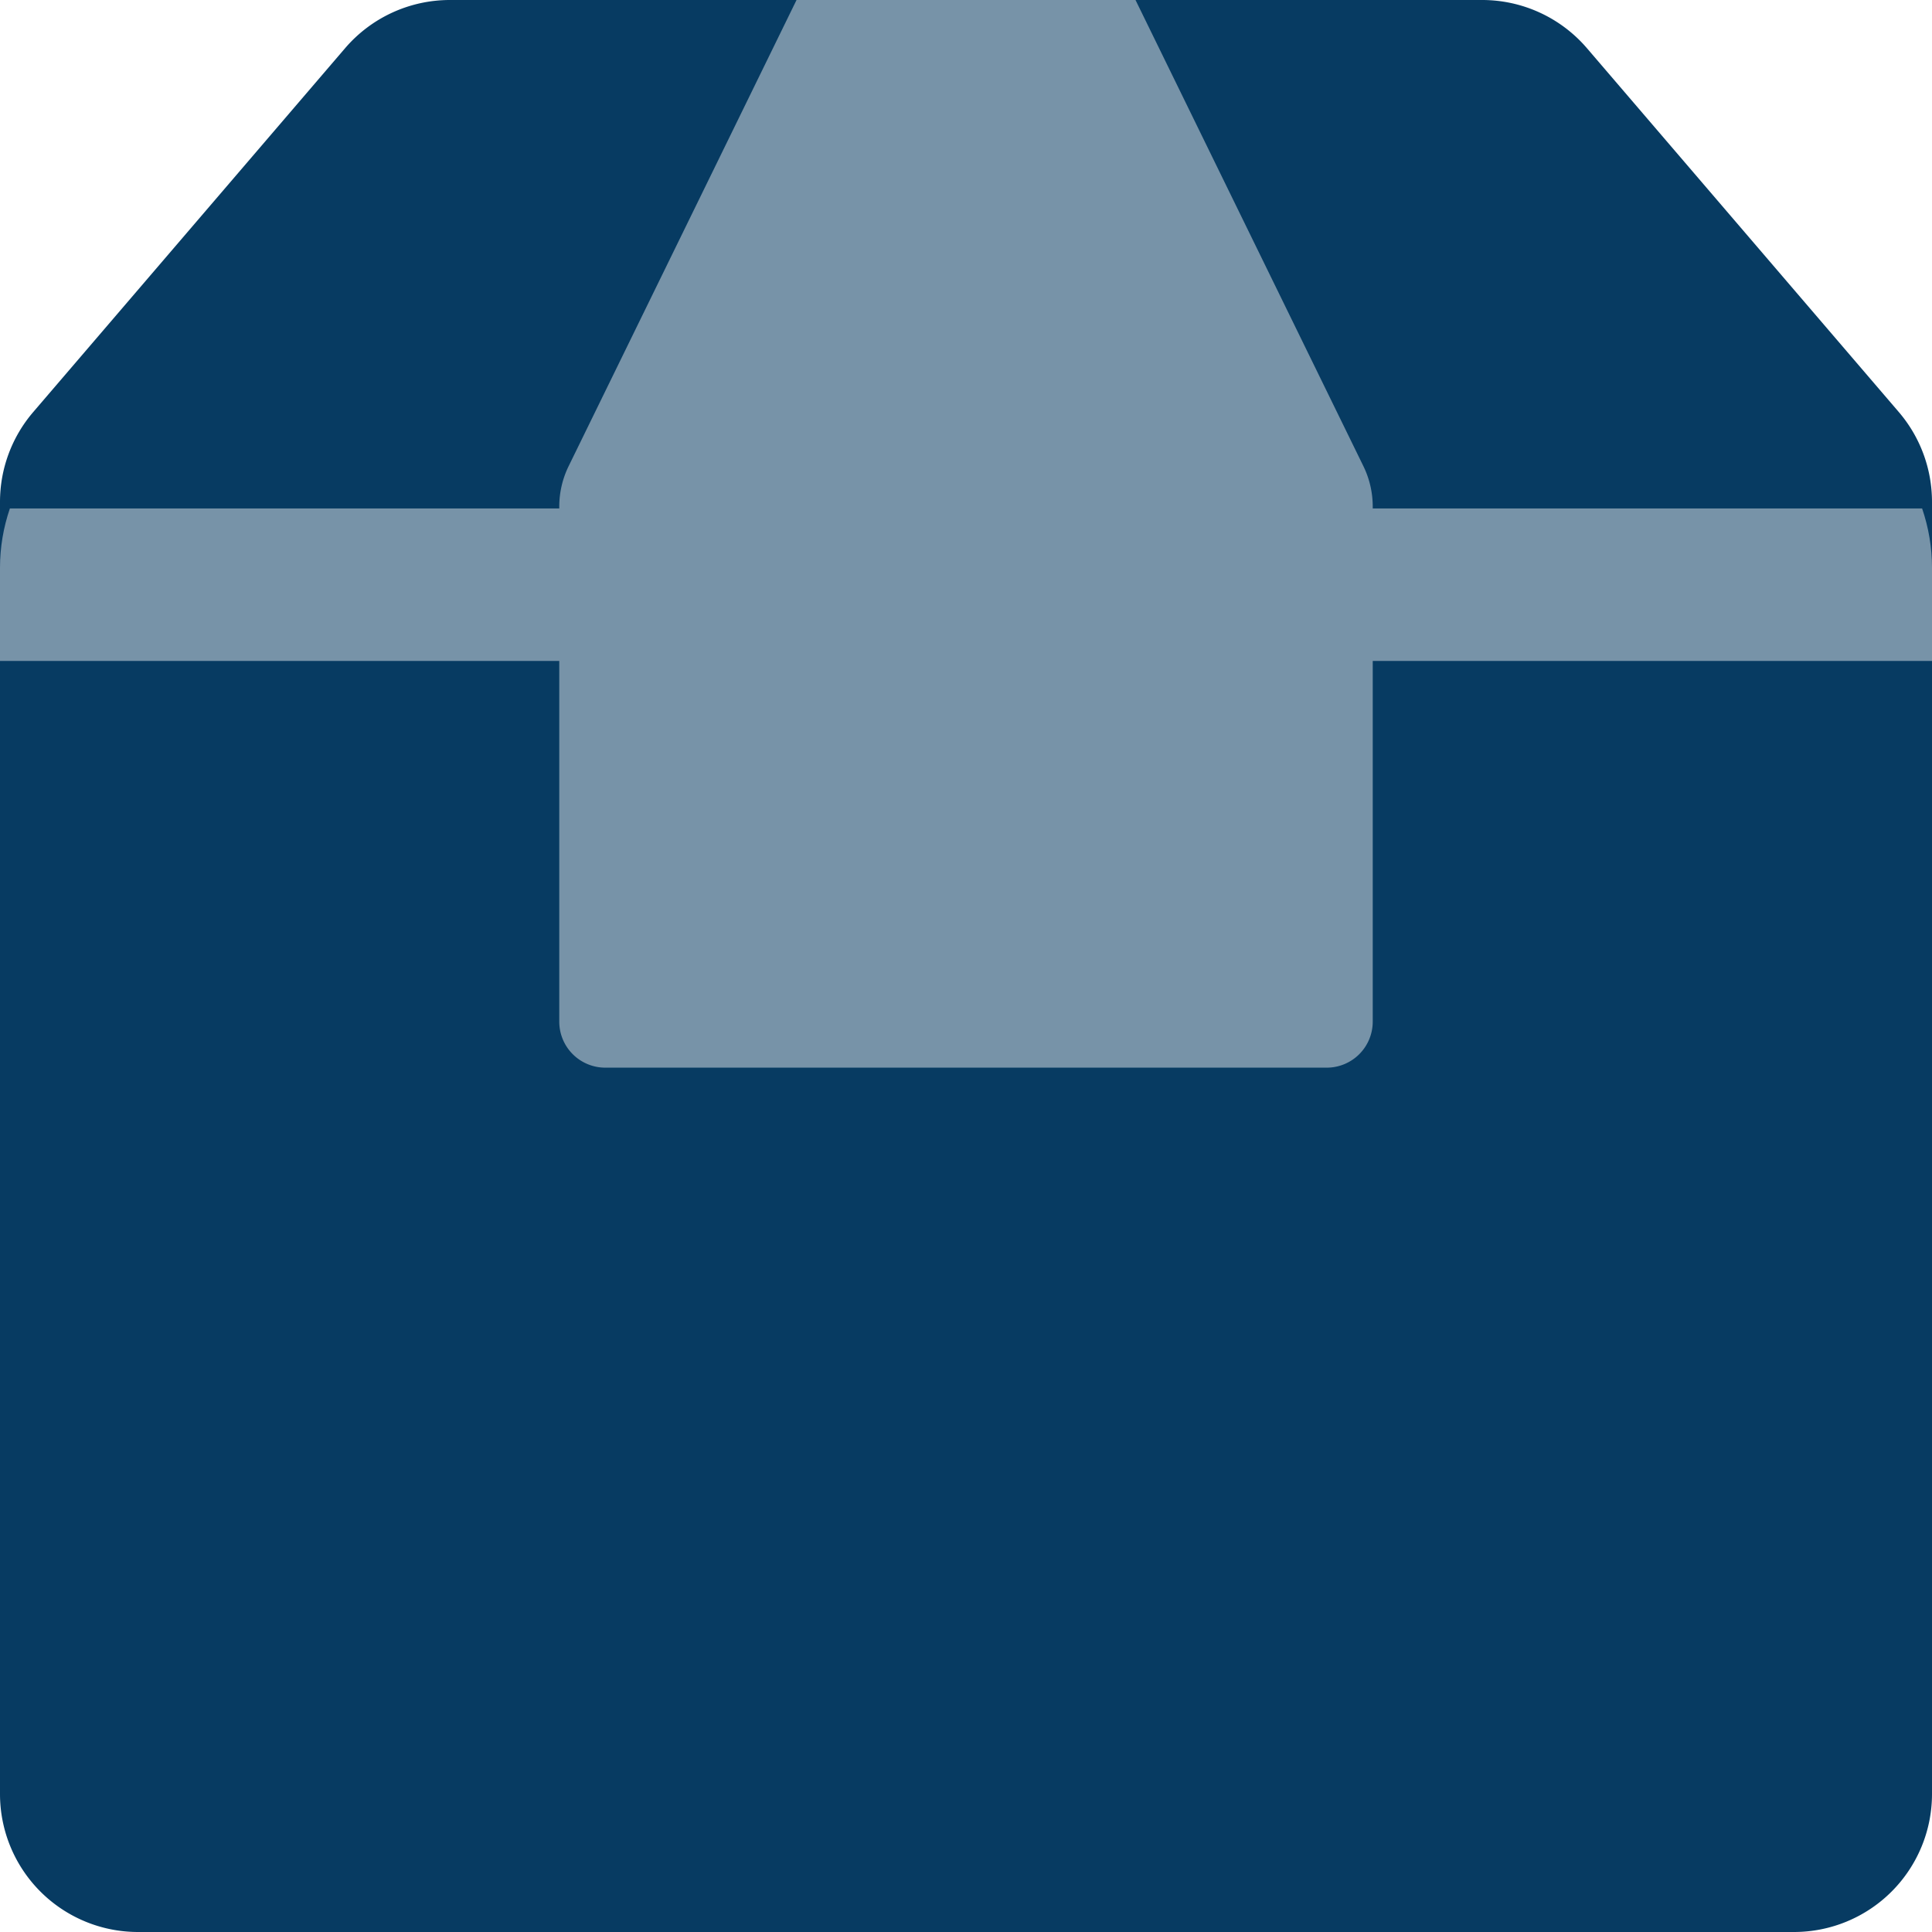
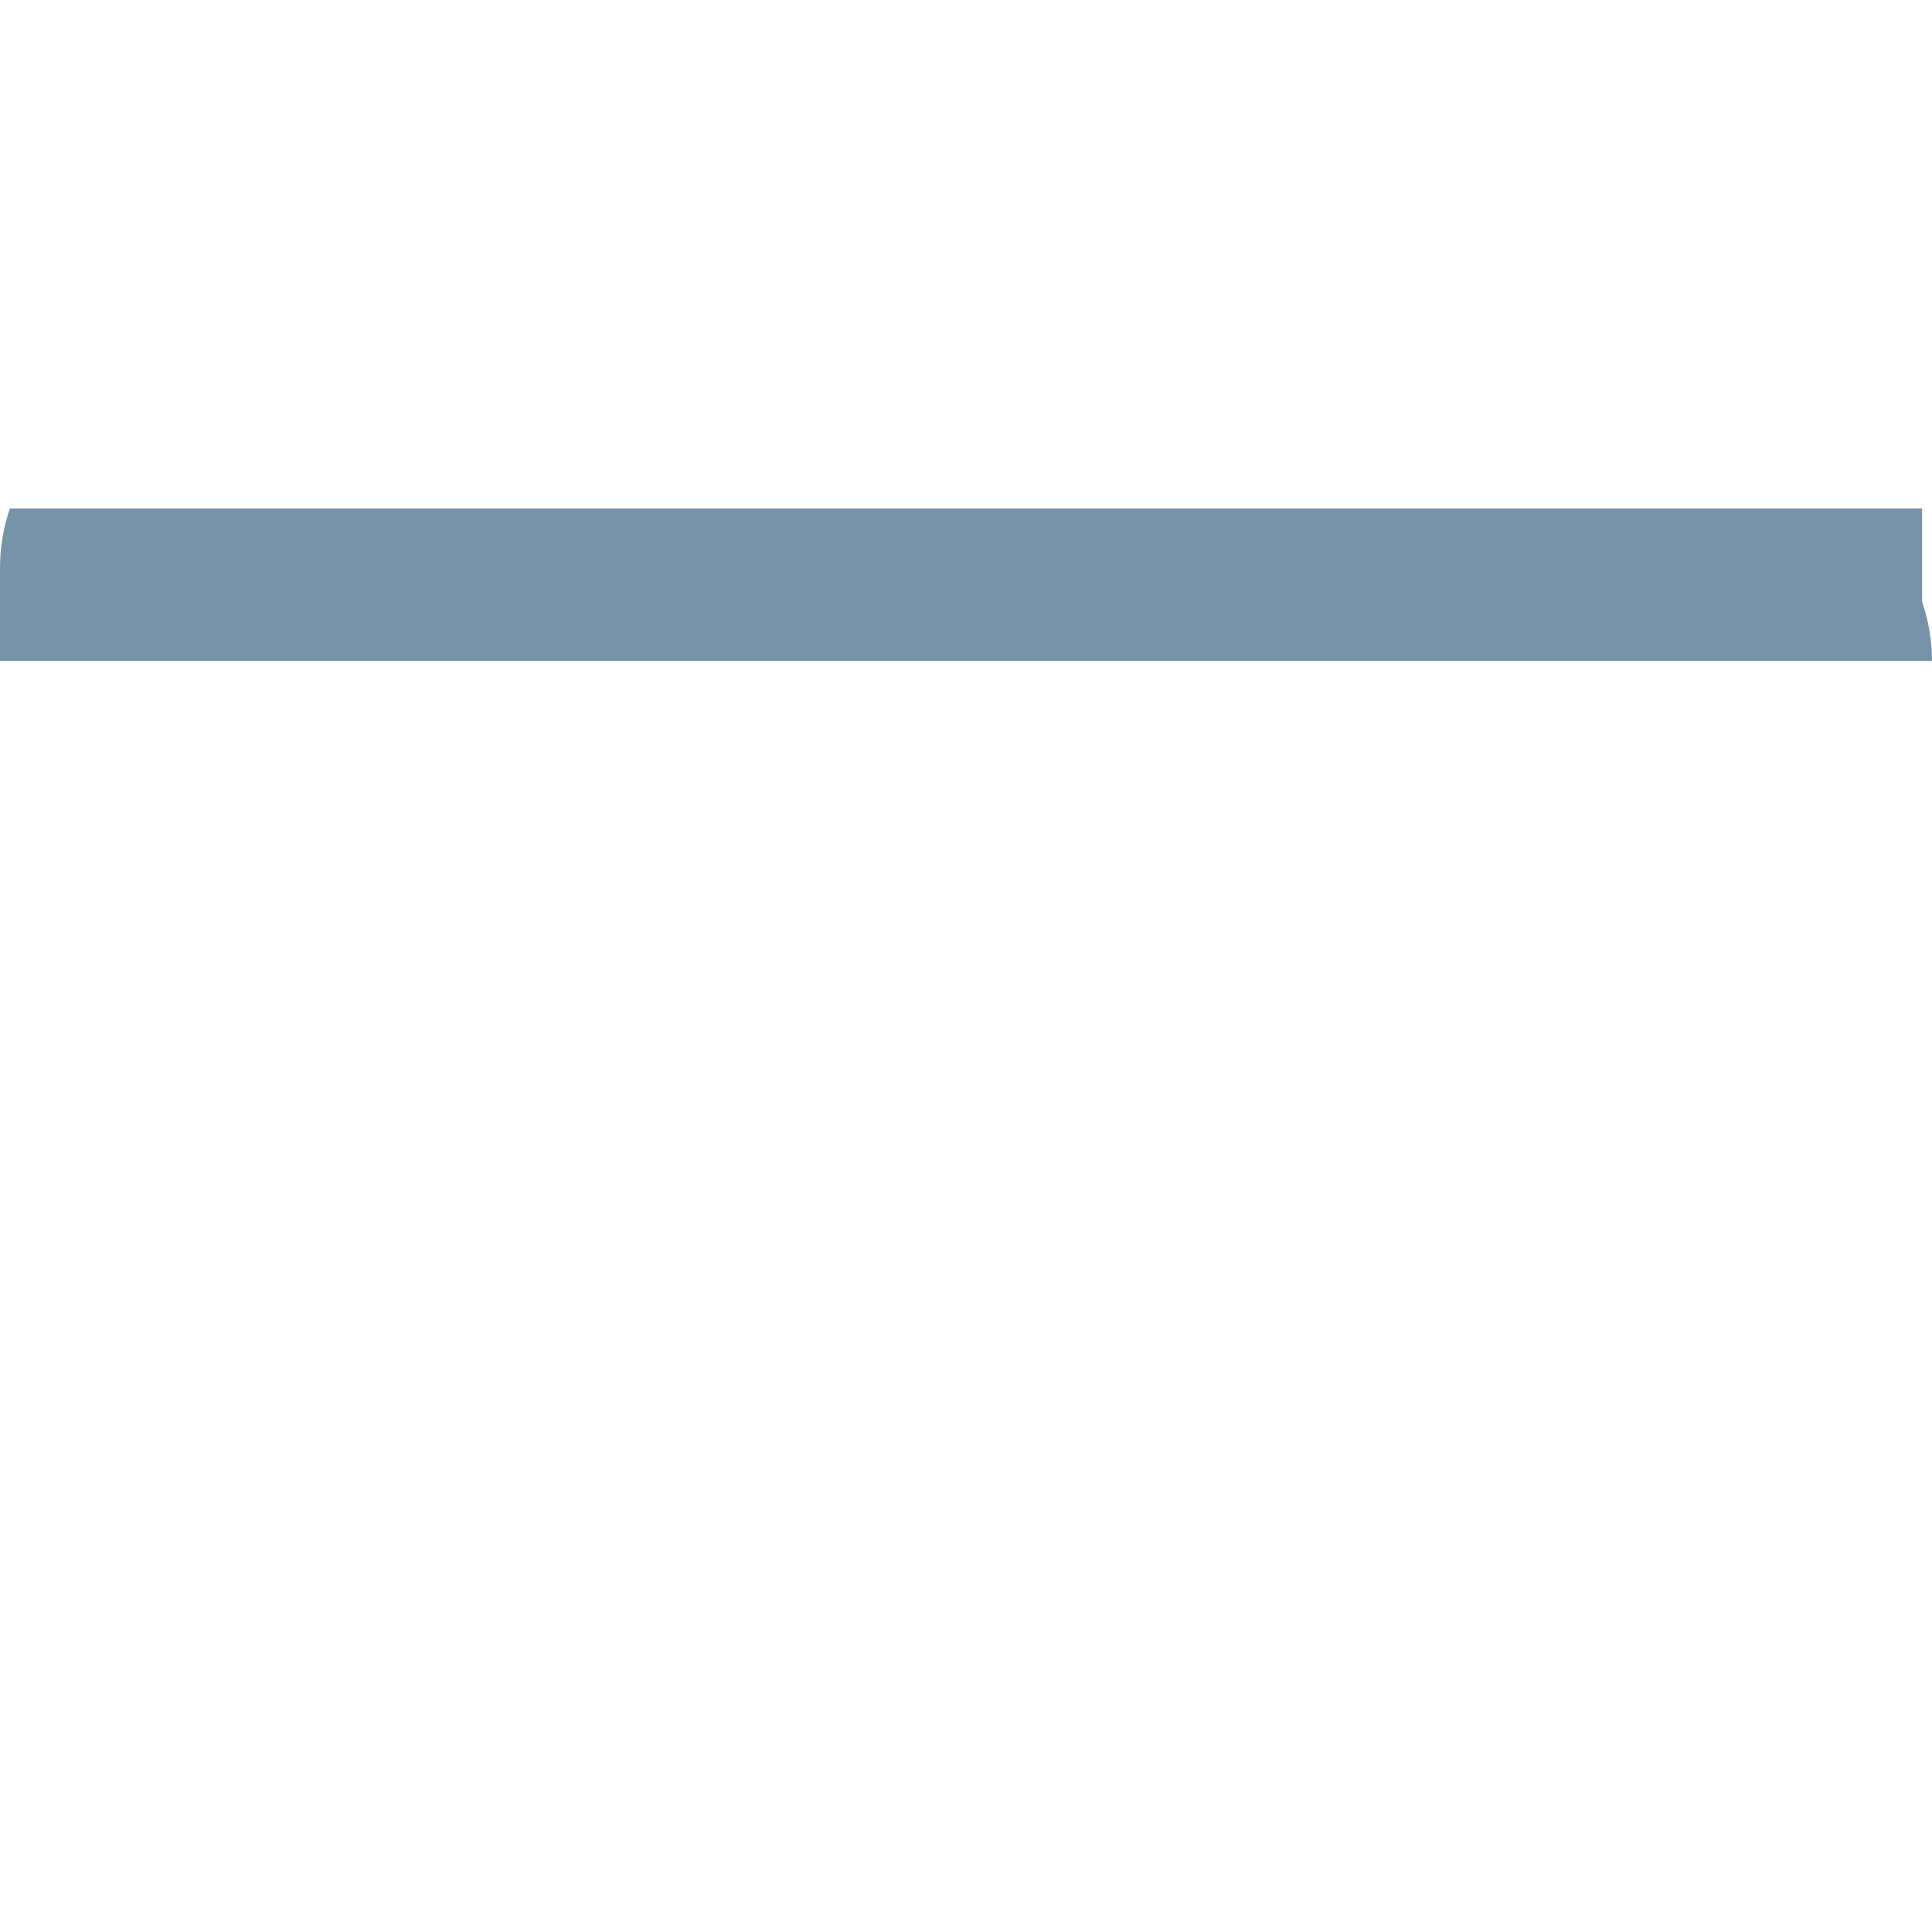
<svg xmlns="http://www.w3.org/2000/svg" width="42" height="42" fill="none">
-   <path fill-rule="evenodd" clip-rule="evenodd" d="M9.78 0a3 3 0 0 0-2.278 1.048l-6.78 7.91A3 3 0 0 0 0 10.91V39a3 3 0 0 0 3 3h36a3 3 0 0 0 3-3V10.91a3 3 0 0 0-.722-1.953l-6.78-7.91A3 3 0 0 0 32.22 0H9.78Z" fill="#073B62" />
-   <path d="M41.785 11.053H.215C.073 11.469 0 11.902 0 12.34v2.028h42V12.34c0-.438-.073-.87-.215-1.287Z" fill="#7793A8" />
-   <path d="M17.316 0h7.369l4.954 10.134a2 2 0 0 1 .203.879V22.21a1 1 0 0 1-1 1H13.158a1 1 0 0 1-1-1V11.014a2 2 0 0 1 .203-.879L17.316 0Z" fill="#7793A8" />
+   <path d="M41.785 11.053H.215C.073 11.469 0 11.902 0 12.34v2.028h42c0-.438-.073-.87-.215-1.287Z" fill="#7793A8" />
</svg>